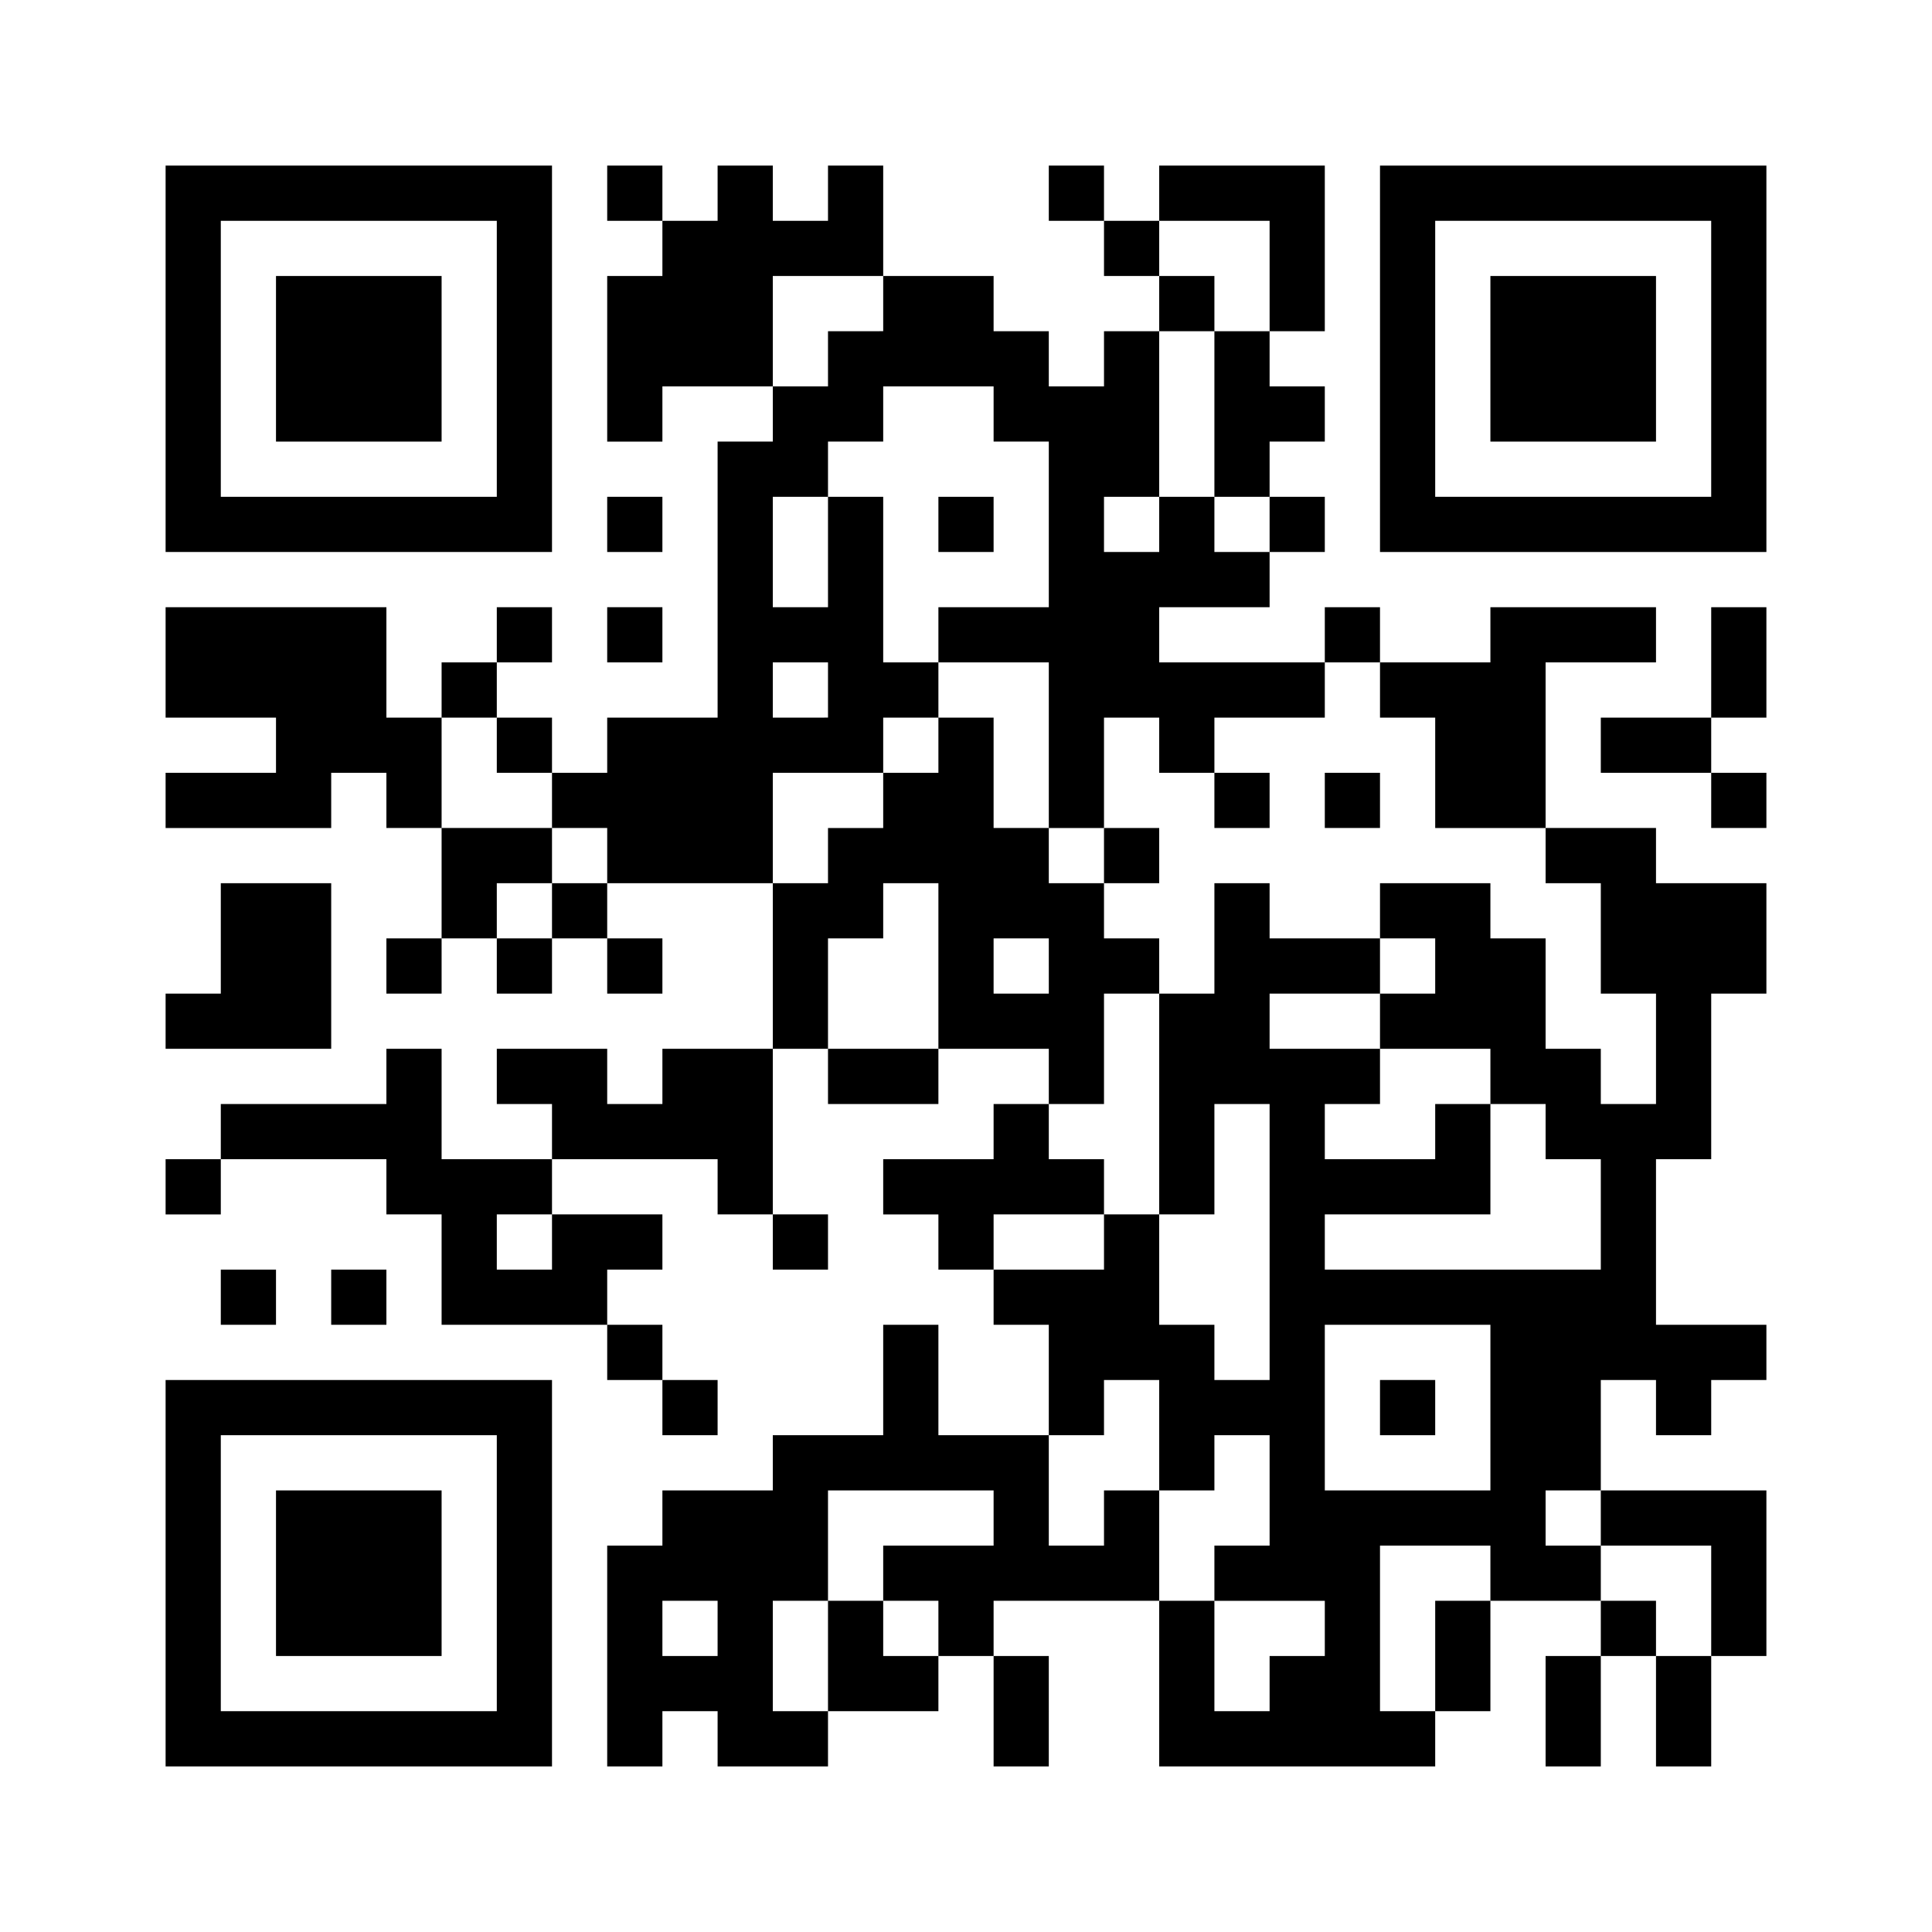
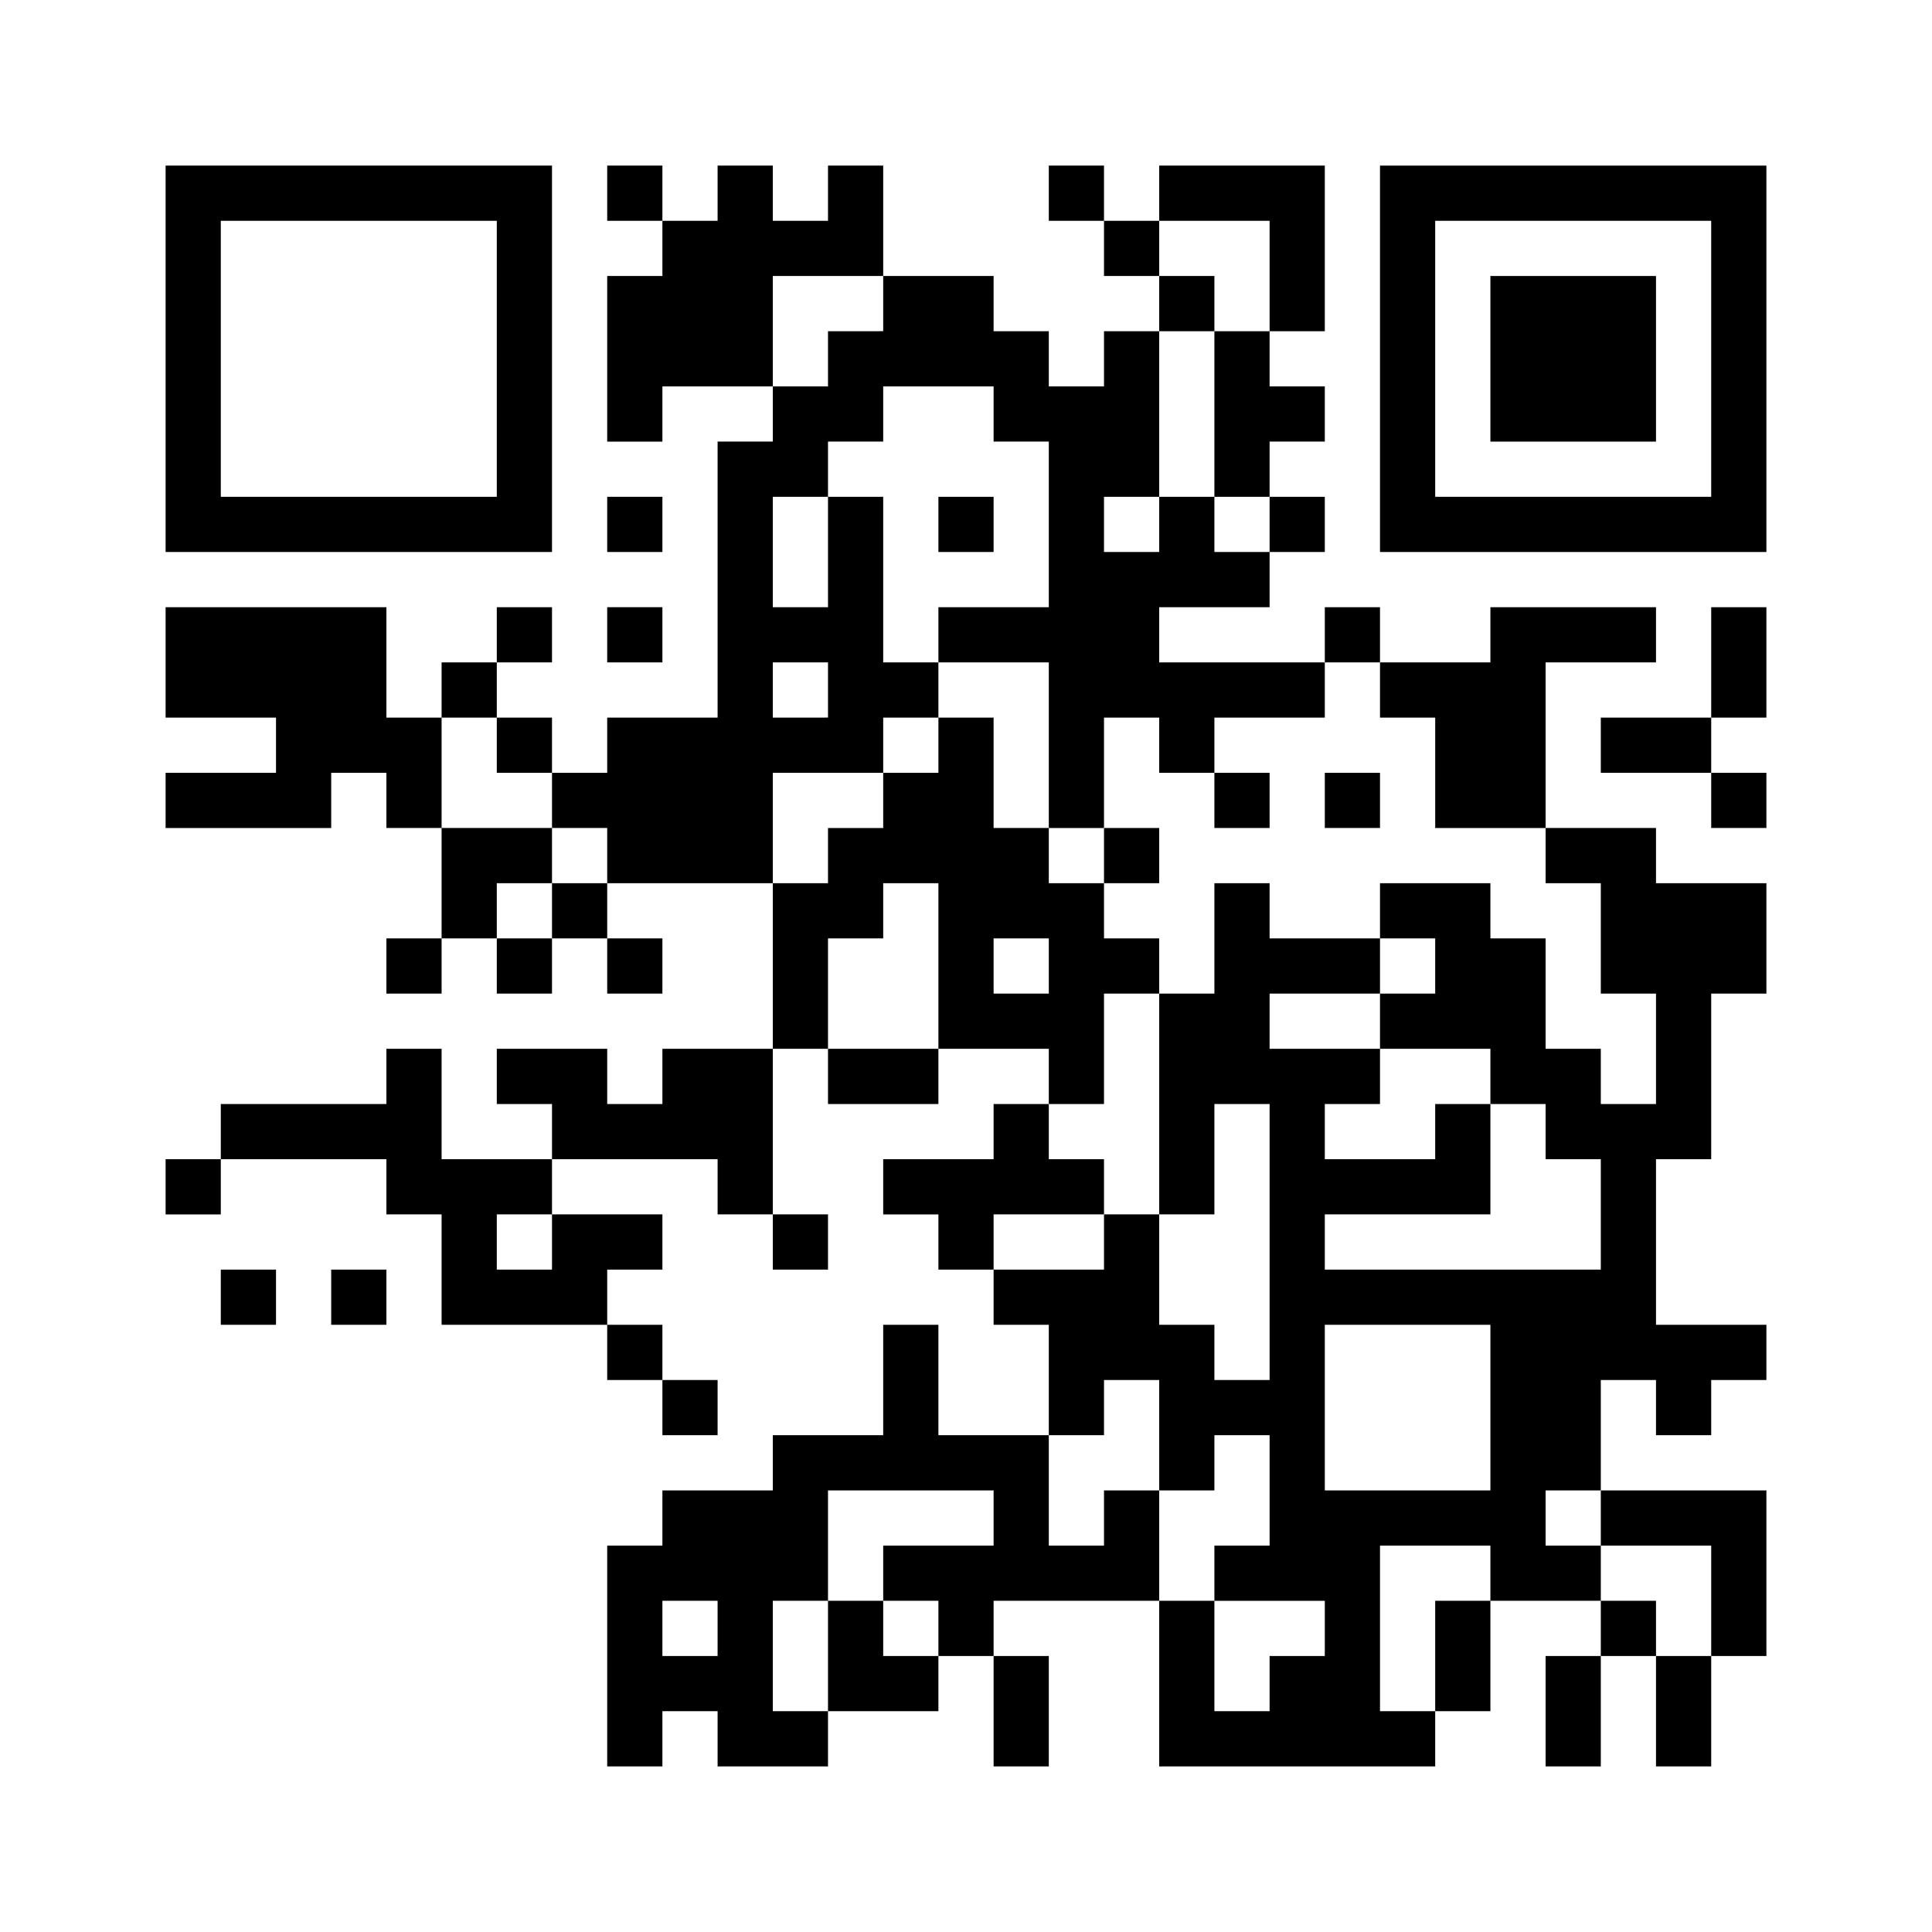
<svg xmlns="http://www.w3.org/2000/svg" id="グループ_361" data-name="グループ 361" width="656" height="656" viewBox="0 0 656 656">
  <rect id="長方形_609" data-name="長方形 609" width="656" height="656" fill="#fff" />
  <path id="パス_928" data-name="パス 928" d="M24,89.6v65.6H155.2V24H24Zm112.457,0v46.857H42.743V42.743h93.714Z" transform="translate(32.229 32.229)" />
-   <path id="パス_929" data-name="パス 929" d="M40,68.114V96.229H96.229V40H40Z" transform="translate(53.714 53.714)" />
  <path id="パス_930" data-name="パス 930" d="M173.943,33.371v9.371h18.743V61.486H173.943v56.229h18.743V98.971h37.486v18.743H211.429v93.714H173.943v18.743H155.2V211.429H136.457V192.686H155.2V173.943H136.457v18.743H117.714v18.743H98.971V173.943H24v37.486H61.486v18.743H24v18.743H80.229V230.171H98.971v18.743h18.743V286.4H98.971v18.743h18.743V286.4h18.743v18.743H155.2V286.4h18.743v18.743h18.743V286.4H173.943V267.657h56.229v56.229H192.686v18.743H173.943V323.886H136.457v18.743H155.2v18.743H117.714V323.886H98.971v18.743H42.743v18.743H24v18.743H42.743V361.371H98.971v18.743h18.743V417.6h56.229v18.743h18.743v18.743h18.743V436.343H192.686V417.6H173.943V398.857h18.743V380.114H155.2V361.371h56.229v18.743h18.743v18.743h18.743V380.114H230.171V323.886h18.743v18.743H286.4V323.886h37.486v18.743H305.143v18.743H267.657v18.743H286.4v18.743h18.743V417.6h18.743v37.486H286.4V417.6H267.657v37.486H230.171v18.743H192.686v18.743H173.943v74.971h18.743V548.8h18.743v18.743h37.486V548.8H286.4V530.057h18.743v37.486h18.743V530.057H305.143V511.314h56.229v56.229h93.714V548.8h18.743V511.314h37.486v18.743H492.571v37.486h18.743V530.057h18.743v37.486H548.8V530.057h18.743V473.829H511.314V436.343h18.743v18.743H548.8V436.343h18.743V417.6H530.057V361.371H548.8V305.143h18.743V267.657H530.057V248.914H492.571V192.686h37.486V173.943H473.829v18.743H436.343V173.943H417.6v18.743H361.371V173.943h37.486V155.2H417.6V136.457H398.857V117.714H417.6V98.971H398.857V80.229H417.6V24H361.371V42.743H342.629V24H323.886V42.743h18.743V61.486h18.743V80.229H342.629V98.971H323.886V80.229H305.143V61.486H267.657V24H248.914V42.743H230.171V24H211.429V42.743H192.686V24H173.943ZM398.857,61.486V80.229H380.114v56.229h18.743V155.2H380.114V136.457H361.371V155.2H342.629V136.457h18.743V80.229h18.743V61.486H361.371V42.743h37.486Zm-131.2,9.371v9.371H248.914V98.971H230.171V61.486h37.486Zm37.486,37.486v9.371h18.743v56.229H286.4v18.743h37.486v56.229h18.743V211.429h18.743v18.743h18.743V211.429H417.6V192.686h18.743v18.743h18.743v37.486h37.486v18.743h18.743v37.486h18.743v37.486H511.314V323.886H492.571V286.4H473.829V267.657H436.343V286.4h18.743v18.743H436.343v18.743h37.486v18.743h18.743v18.743h18.743v37.486H417.6V380.114h56.229V342.629H455.086v18.743H417.6V342.629h18.743V323.886H398.857V305.143h37.486V286.4H398.857V267.657H380.114v37.486H361.371v74.971h18.743V342.629h18.743v93.714H380.114V417.6H361.371V380.114H342.629v18.743H305.143V380.114h37.486V361.371H323.886V342.629h18.743V305.143h18.743V286.4H342.629V267.657H323.886V248.914H305.143V211.429H286.4v18.743H267.657v18.743H248.914v18.743H230.171V230.171h37.486V211.429H286.4V192.686H267.657V136.457H248.914v37.486H230.171V136.457h18.743V117.714h18.743V98.971h37.486Zm-56.229,93.714v9.371H230.171V192.686h18.743ZM136.457,220.8v9.371H155.2v18.743h18.743v18.743H155.2V286.4H136.457V267.657H155.2V248.914H117.714V211.429h18.743ZM286.4,295.771v28.114H248.914V286.4h18.743V267.657H286.4Zm37.486,0v9.371H305.143V286.4h18.743ZM155.2,389.486v9.371H136.457V380.114H155.2Zm318.629,56.229v28.114H417.6V417.6h56.229Zm-112.457,9.371v18.743h18.743V455.086h18.743v37.486H380.114v18.743H417.6v18.743H398.857V548.8H380.114V511.314H361.371V473.829H342.629v18.743H323.886V455.086h18.743V436.343h18.743ZM305.143,483.2v9.371H267.657v18.743H286.4v18.743H267.657V511.314H248.914V548.8H230.171V511.314h18.743V473.829h56.229Zm206.171,0v9.371H548.8v37.486H530.057V511.314H511.314V492.571H492.571V473.829h18.743Zm-37.486,18.743v9.371H455.086V548.8H436.343V492.571h37.486Zm-262.4,18.743v9.371H192.686V511.314h18.743Z" transform="translate(32.229 32.229)" />
  <path id="パス_931" data-name="パス 931" d="M136,81.371v9.371h18.743V72H136Z" transform="translate(182.629 96.686)" />
  <path id="パス_932" data-name="パス 932" d="M176,121.371v9.371h18.743V112H176Z" transform="translate(236.343 150.4)" />
  <path id="パス_933" data-name="パス 933" d="M192,121.371v9.371h18.743V112H192Z" transform="translate(257.829 150.4)" />
  <path id="パス_934" data-name="パス 934" d="M160,129.371v9.371h18.743V120H160Z" transform="translate(214.857 161.143)" />
-   <path id="パス_935" data-name="パス 935" d="M200,209.371v9.371h18.743V200H200Z" transform="translate(268.571 268.571)" />
  <path id="パス_936" data-name="パス 936" d="M200,89.6v65.6H331.2V24H200Zm112.457,0v46.857H218.743V42.743h93.714Z" transform="translate(268.571 32.229)" />
  <path id="パス_937" data-name="パス 937" d="M216,68.114V96.229h56.229V40H216Z" transform="translate(290.057 53.714)" />
  <path id="パス_938" data-name="パス 938" d="M88,81.371v9.371h18.743V72H88Z" transform="translate(118.171 96.686)" />
  <path id="パス_939" data-name="パス 939" d="M88,97.371v9.371h18.743V88H88Z" transform="translate(118.171 118.171)" />
  <path id="パス_940" data-name="パス 940" d="M269.486,106.743v18.743H232v18.743h37.486v18.743h18.743V144.229H269.486V125.486h18.743V88H269.486Z" transform="translate(311.543 118.171)" />
-   <path id="パス_941" data-name="パス 941" d="M42.743,146.743v18.743H24v18.743H80.229V128H42.743Z" transform="translate(32.229 171.886)" />
  <path id="パス_942" data-name="パス 942" d="M32,193.371v9.371H50.743V184H32Z" transform="translate(42.971 247.086)" />
  <path id="パス_943" data-name="パス 943" d="M48,193.371v9.371H66.743V184H48Z" transform="translate(64.457 247.086)" />
-   <path id="パス_944" data-name="パス 944" d="M24,265.6v65.6H155.2V200H24Zm112.457,0v46.857H42.743V218.743h93.714Z" transform="translate(32.229 268.571)" />
-   <path id="パス_945" data-name="パス 945" d="M40,244.114v28.114H96.229V216H40Z" transform="translate(53.714 290.057)" />
</svg>